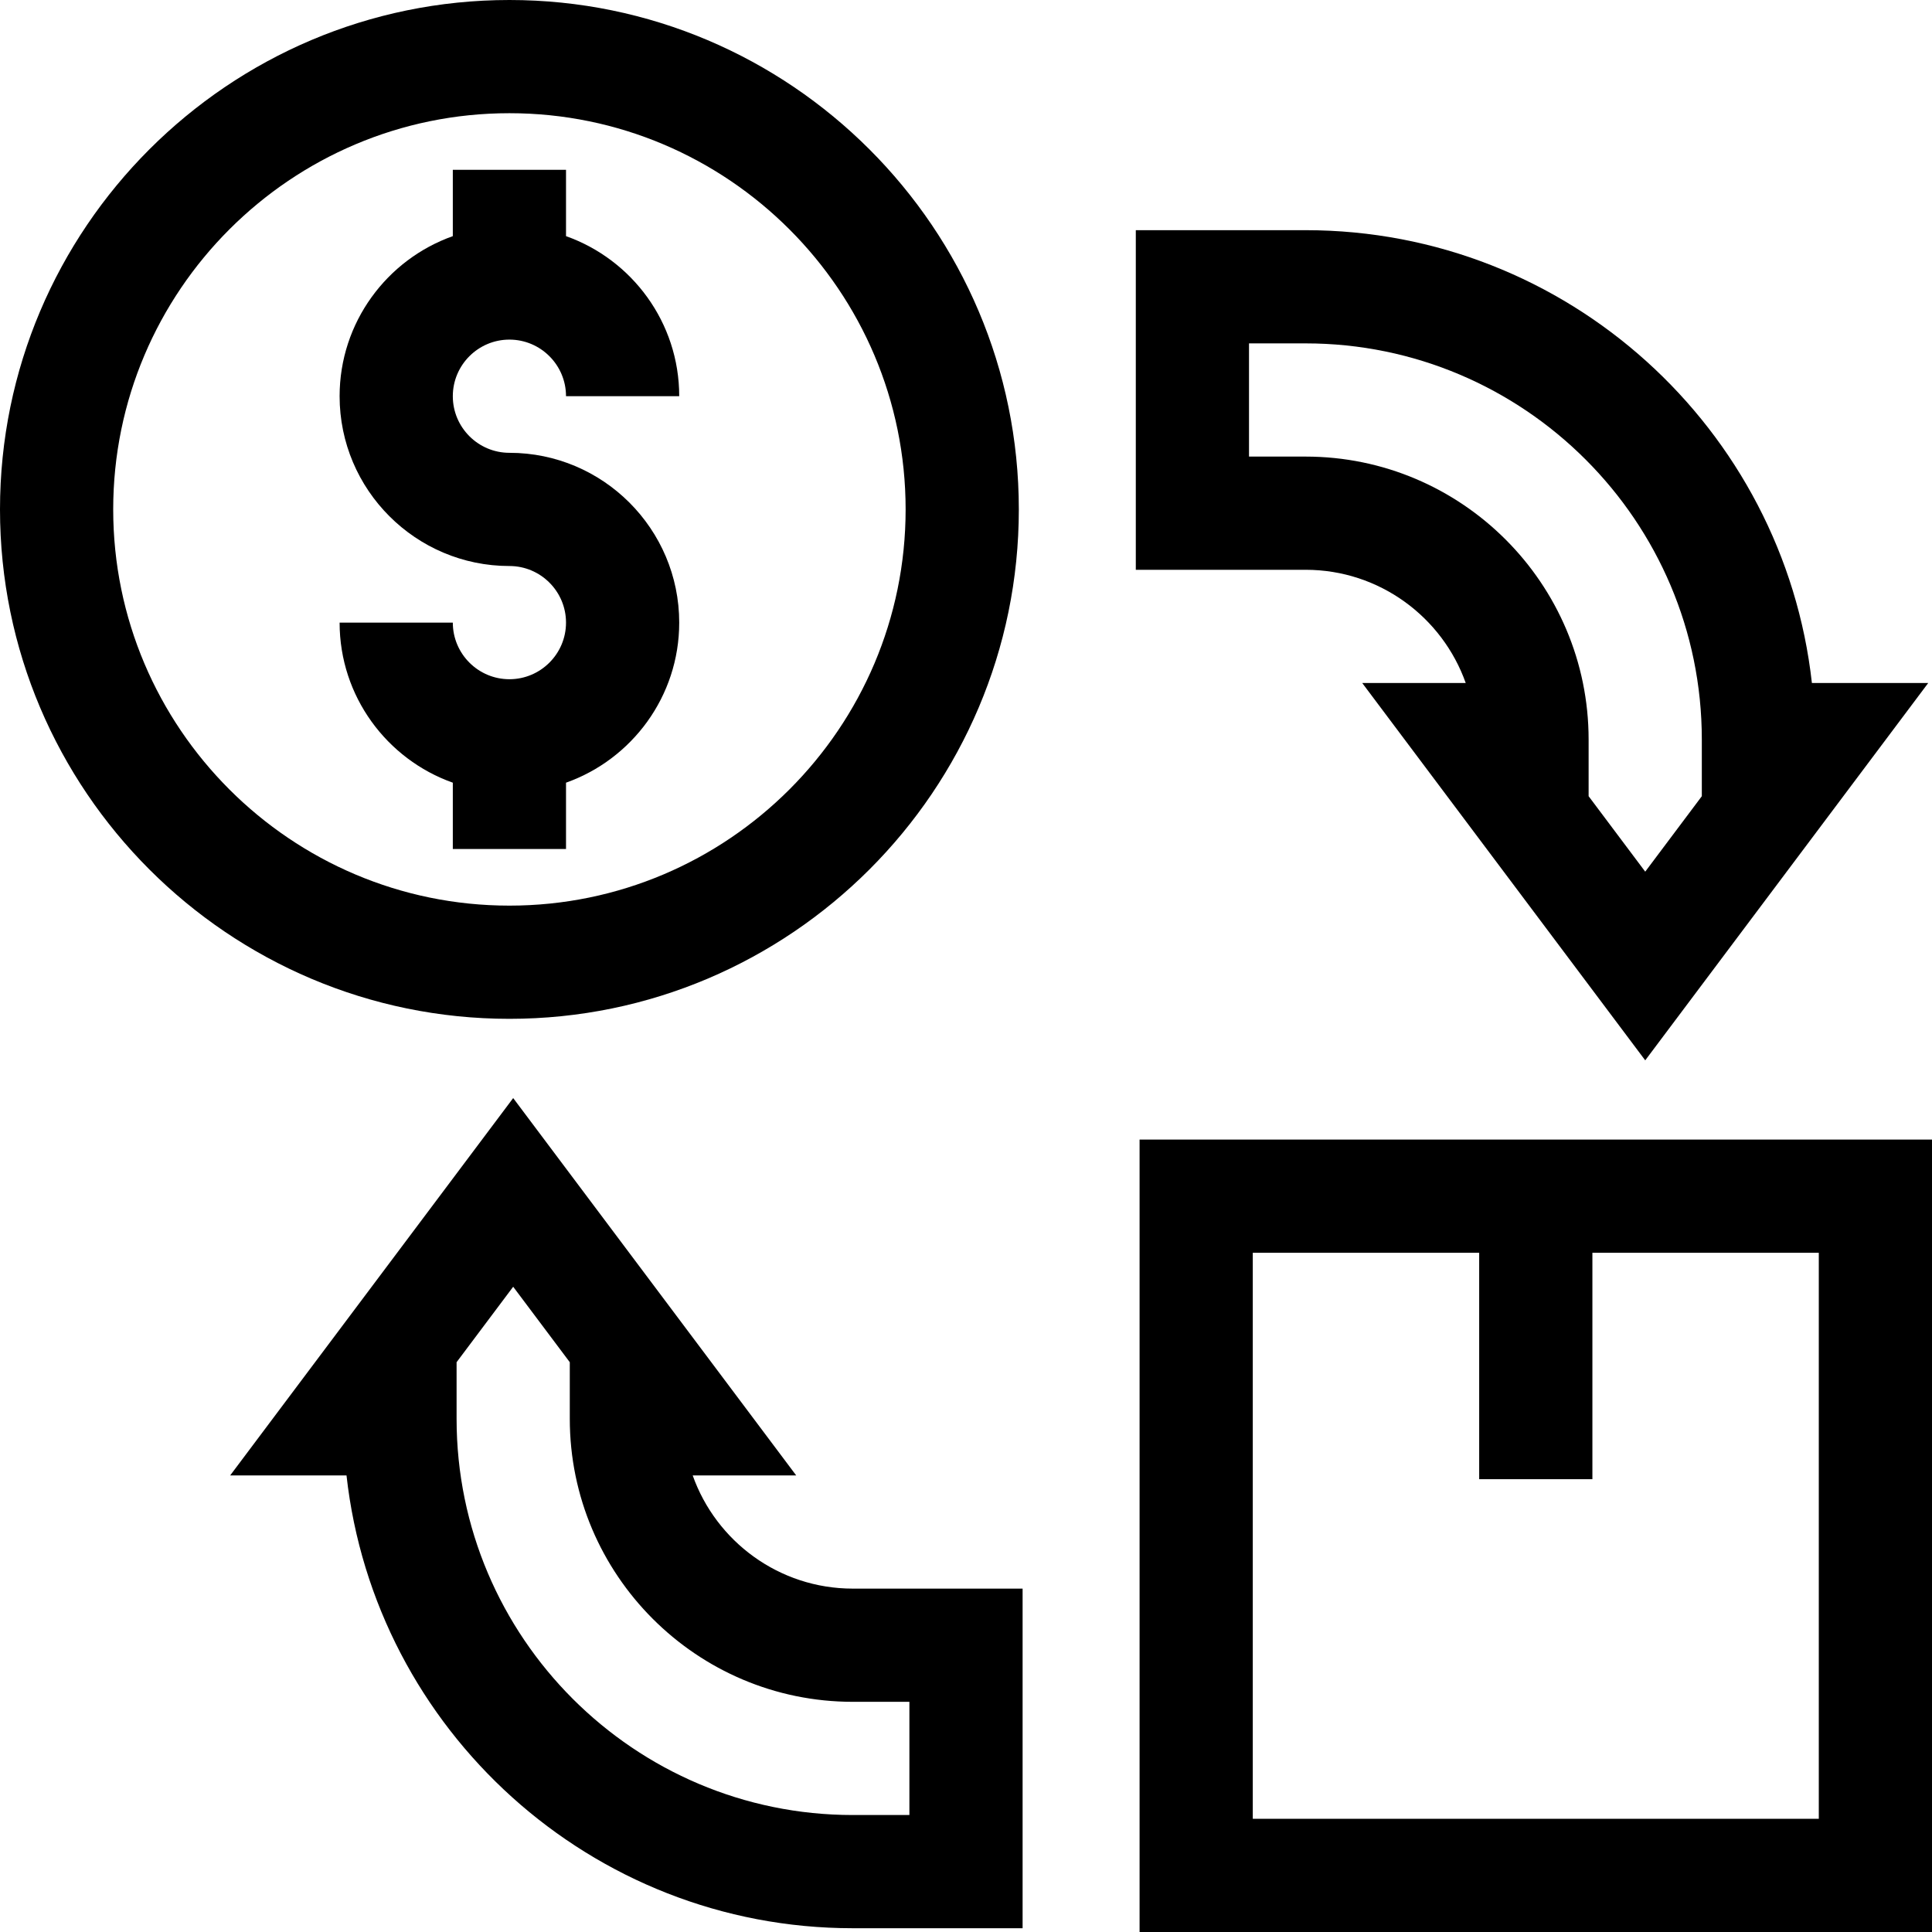
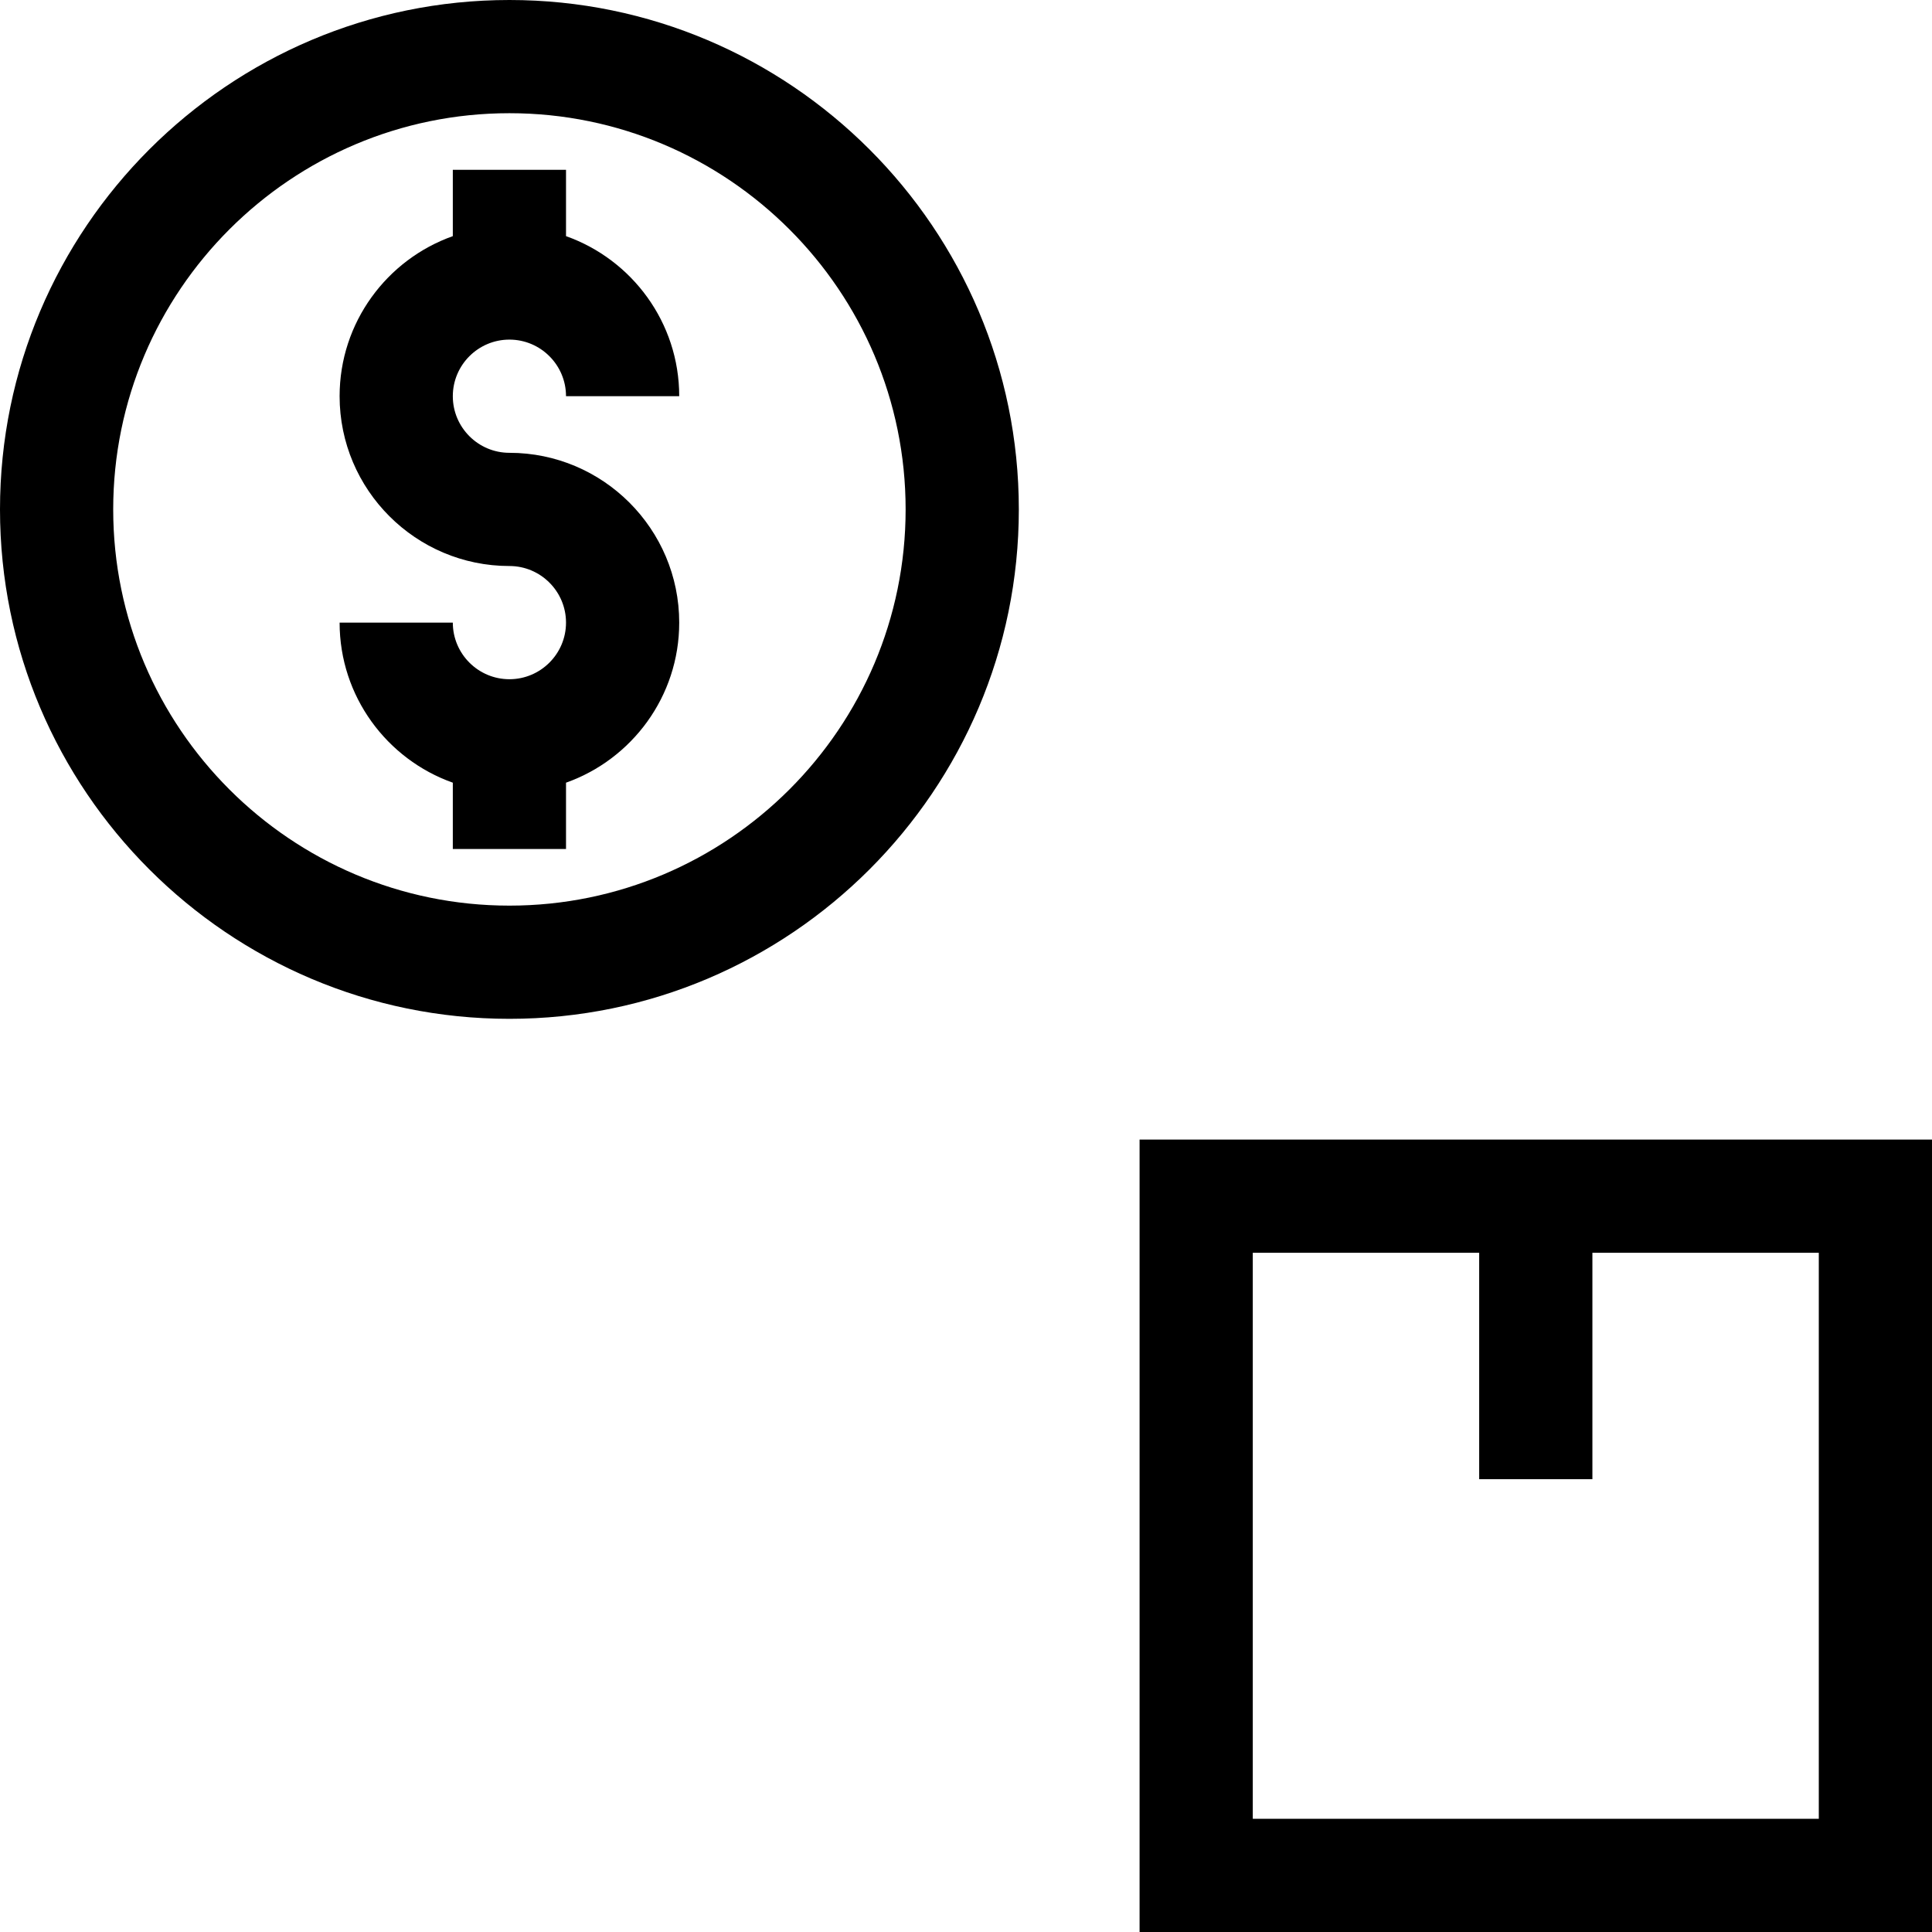
<svg xmlns="http://www.w3.org/2000/svg" id="Capa_1" enable-background="new 0 0 512 512" height="512" viewBox="0 0 512 512" width="512">
  <g>
-     <path d="m270 135c0-74.439-60.561-135-135-135s-135 60.561-135 135 60.561 135 135 135 135-60.561 135-135zm-240 0c0-57.897 47.103-105 105-105s105 47.103 105 105-47.103 105-105 105-105-47.103-105-105z" />
+     <path d="m270 135c0-74.439-60.561-135-135-135s-135 60.561-135 135 60.561 135 135 135 135-60.561 135-135zm-240 0c0-57.897 47.103-105 105-105s105 47.103 105 105-47.103 105-105 105-105-47.103-105-105" />
    <path d="m150 225v-17.58c17.459-6.192 30-22.865 30-42.42 0-24.813-20.187-45-45-45-8.271 0-15-6.729-15-15s6.729-15 15-15 15 6.729 15 15h30c0-19.555-12.541-36.228-30-42.42v-17.58h-30v17.58c-17.459 6.192-30 22.865-30 42.42 0 24.813 20.187 45 45 45 8.271 0 15 6.729 15 15s-6.729 15-15 15-15-6.729-15-15h-30c0 19.555 12.541 36.228 30 42.42v17.58z" />
    <path d="m302 302v210h210v-210zm180 180h-150v-150h60v60h30v-60h60z" />
-     <path d="m388.43 181h-27.43l75 100 75-100h-30.828c-7.486-67.405-64.803-120-134.172-120h-45v90h45c19.557 0 36.239 12.539 42.43 30zm-57.43-90h15c57.897 0 105 47.103 105 105v15l-15 20-15-20v-15c0-41.355-33.645-75-75-75h-15z" />
-     <path d="m183.57 391h27.43l-75-100-75 100h30.828c7.486 67.405 64.803 120 134.172 120h45v-90h-45c-19.556 0-36.239-12.539-42.43-30zm57.43 90h-15c-57.897 0-105-47.103-105-105v-15l15-20 15 20v15c0 41.355 33.645 75 75 75h15z" />
  </g>
</svg>